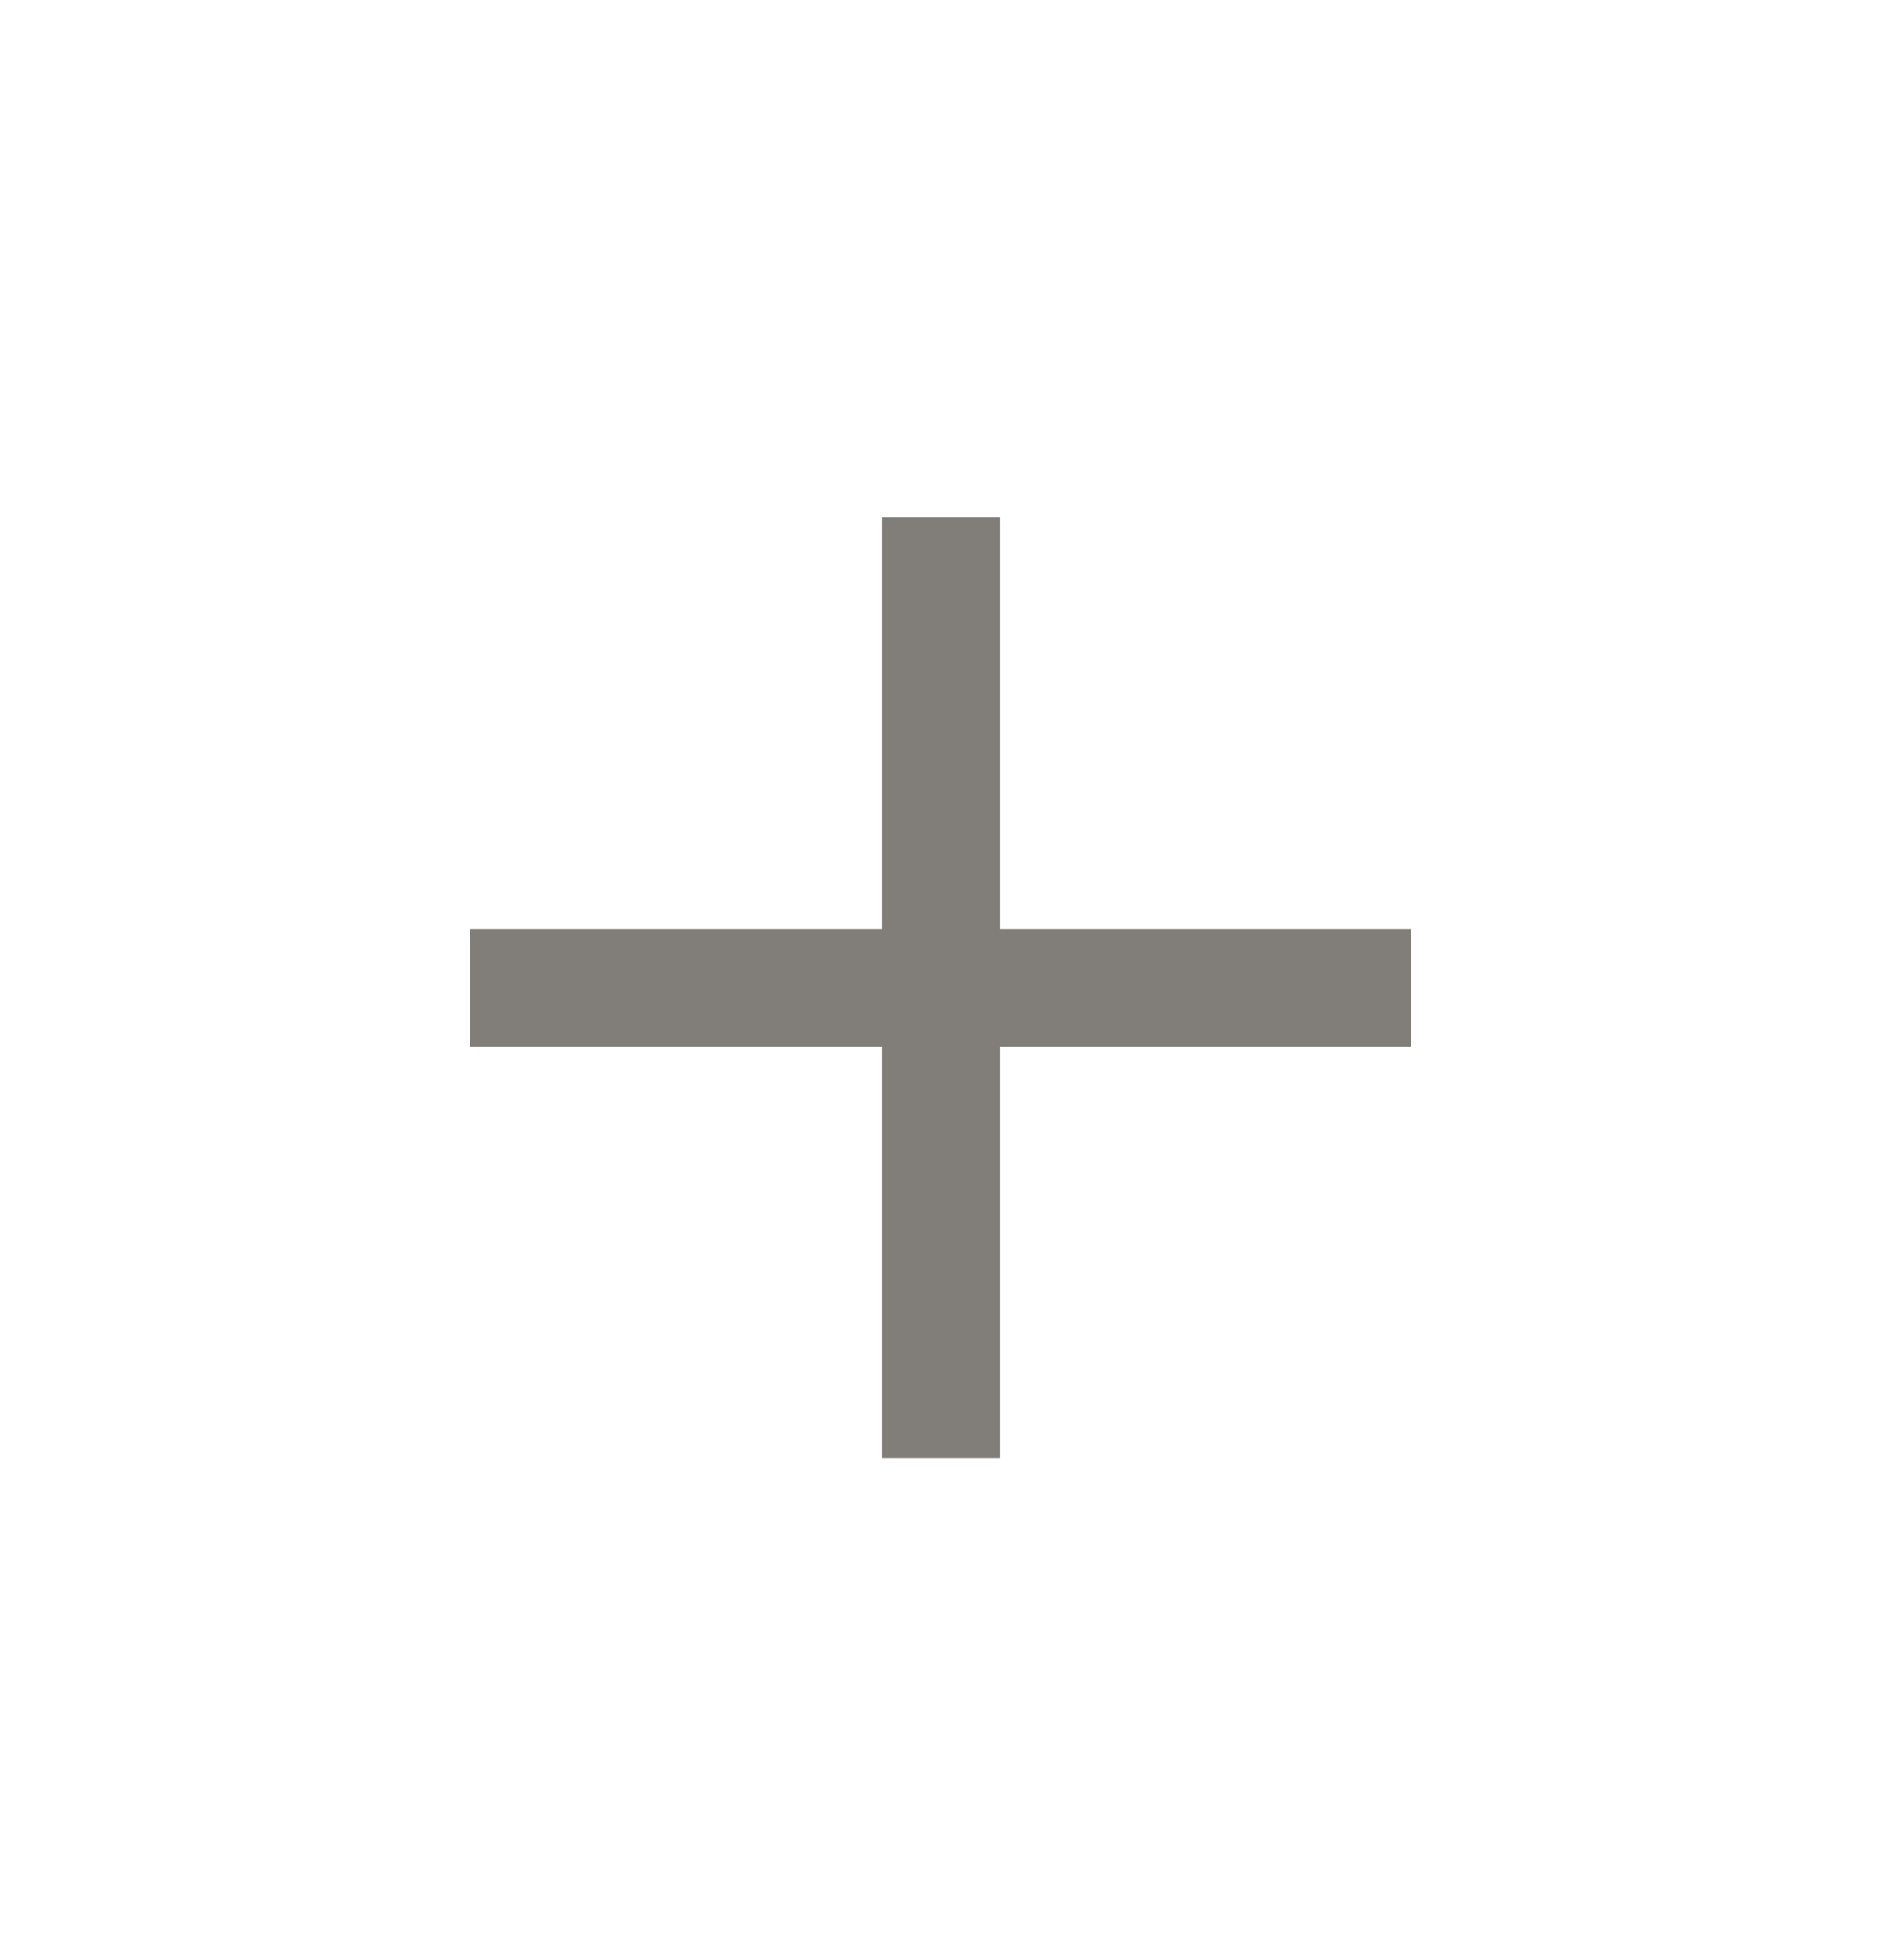
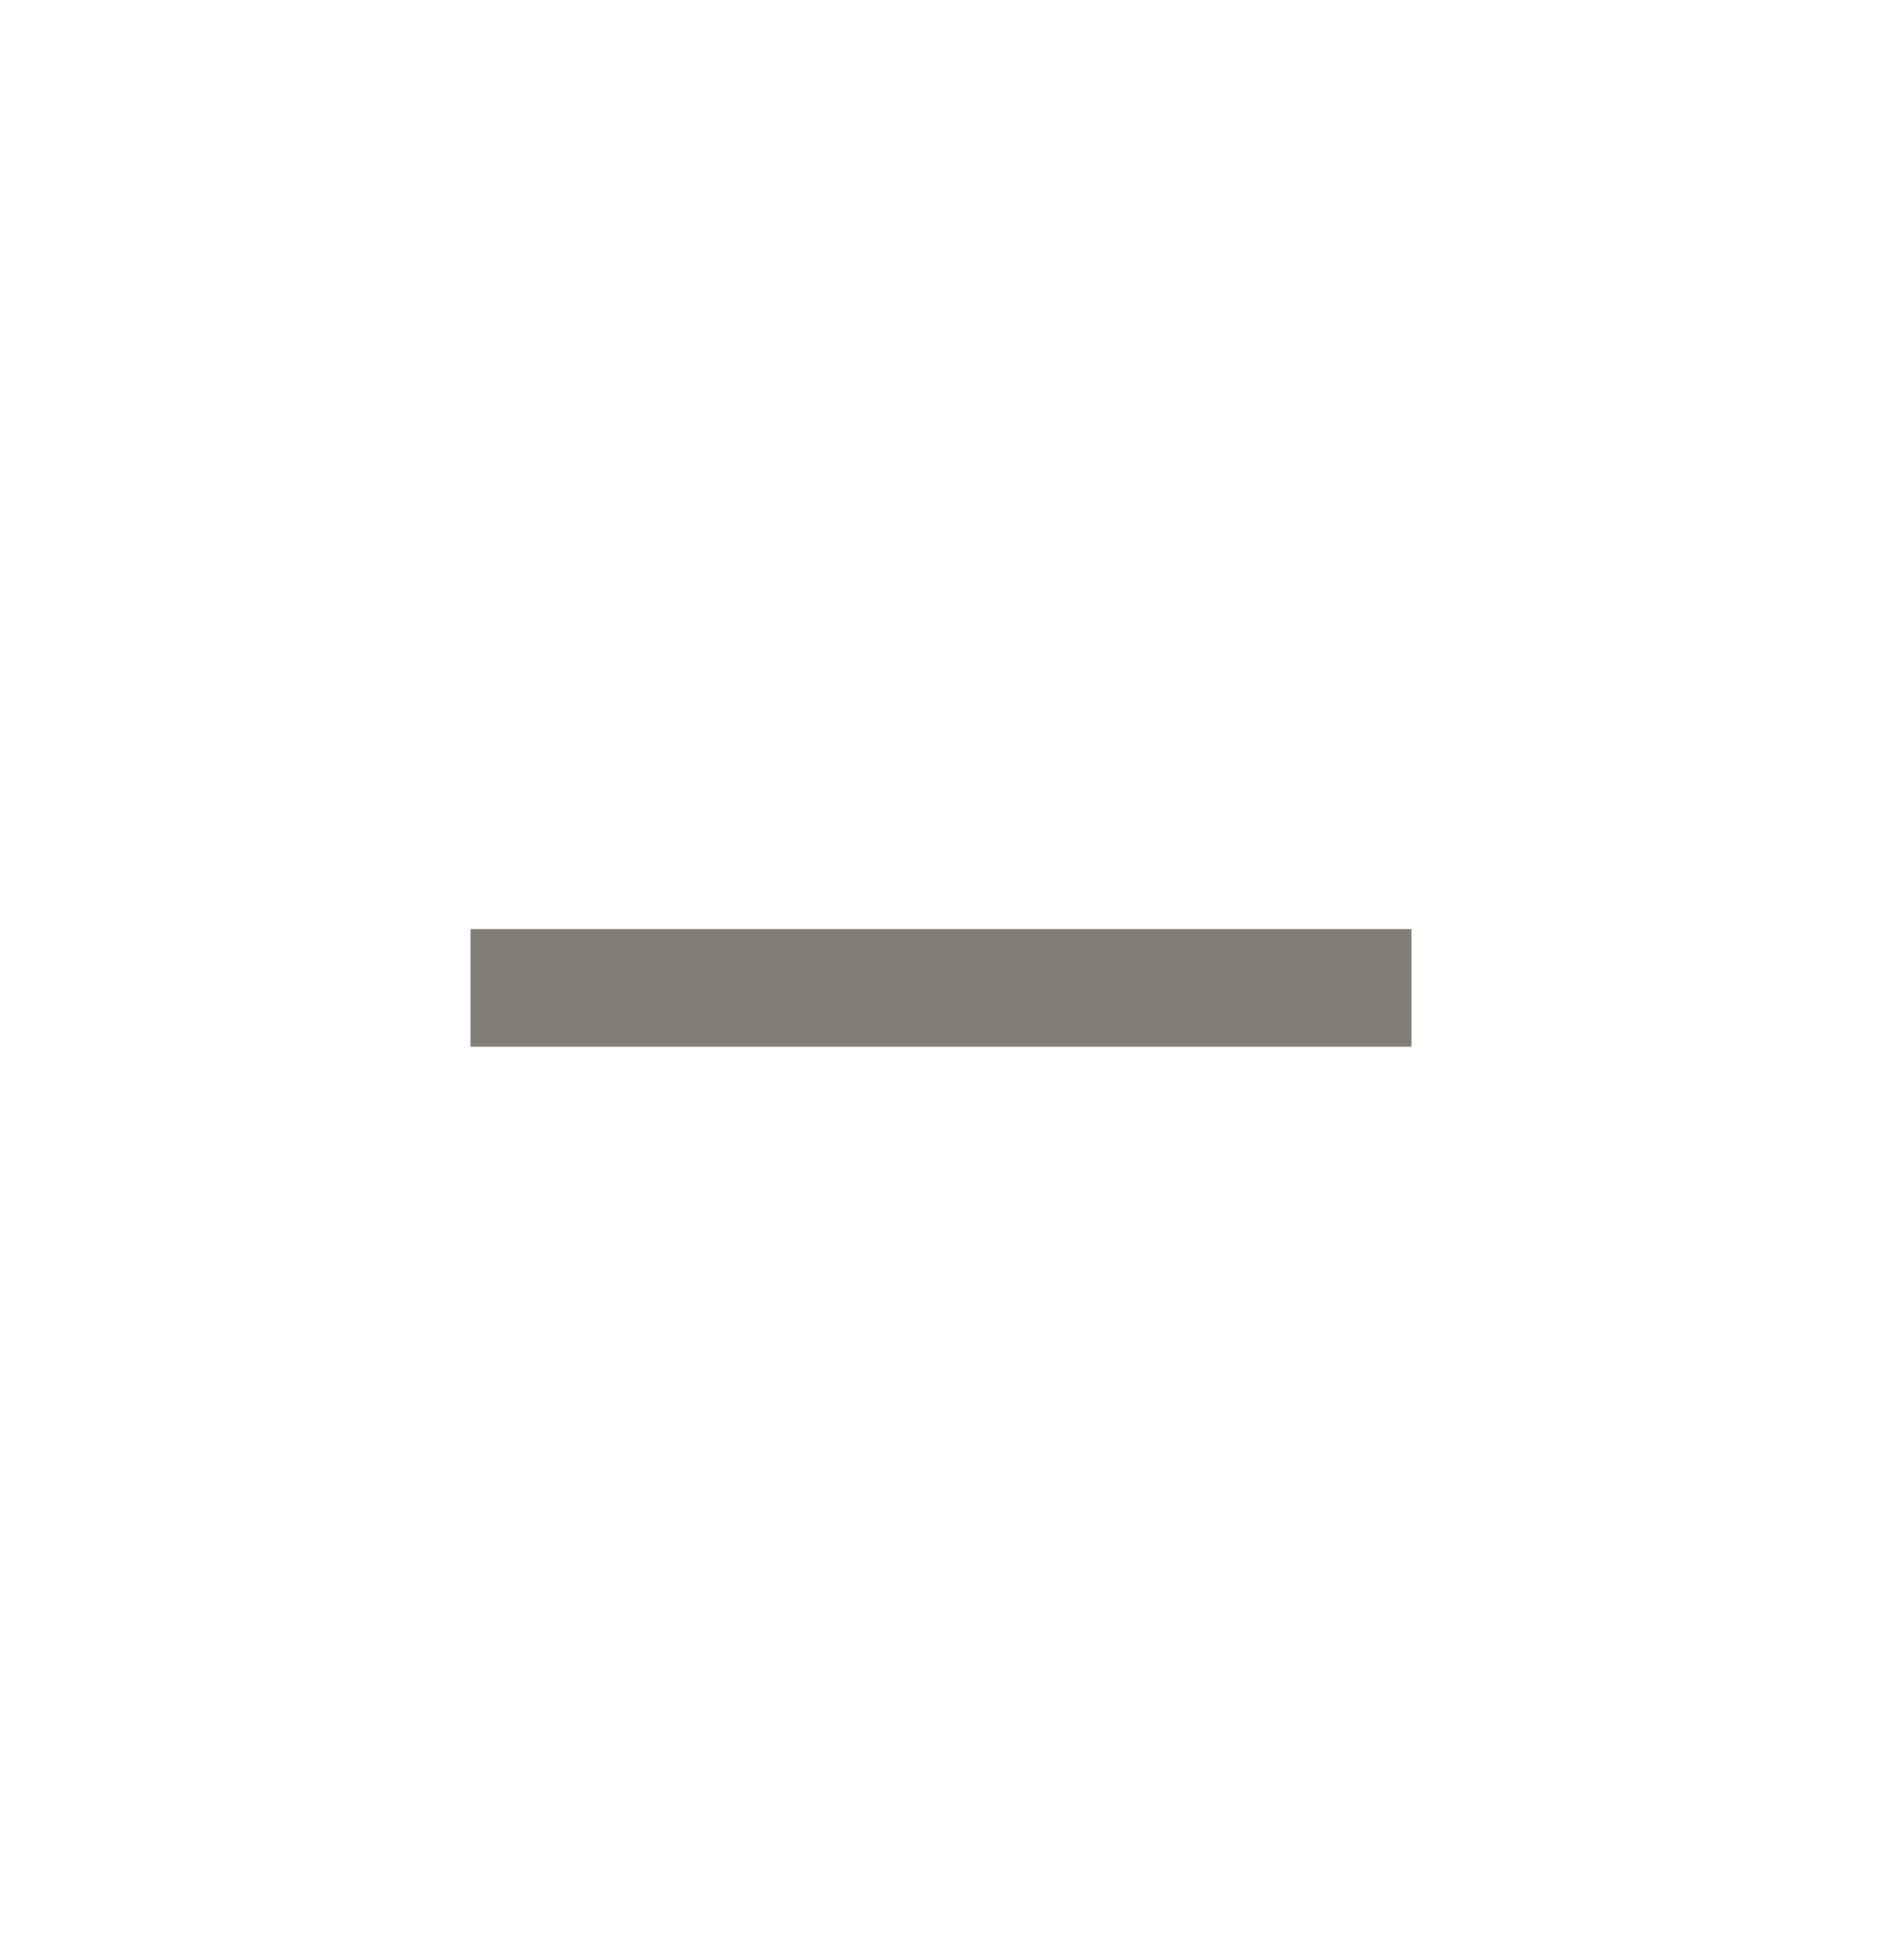
<svg xmlns="http://www.w3.org/2000/svg" width="24" height="25" viewBox="0 0 24 25" fill="none">
  <path d="M18 12.6H6" stroke="#817D78" stroke-width="1.5" stroke-miterlimit="10" />
-   <path d="M12 6.6V18.6" stroke="#817D78" stroke-width="1.5" stroke-miterlimit="10" />
</svg>